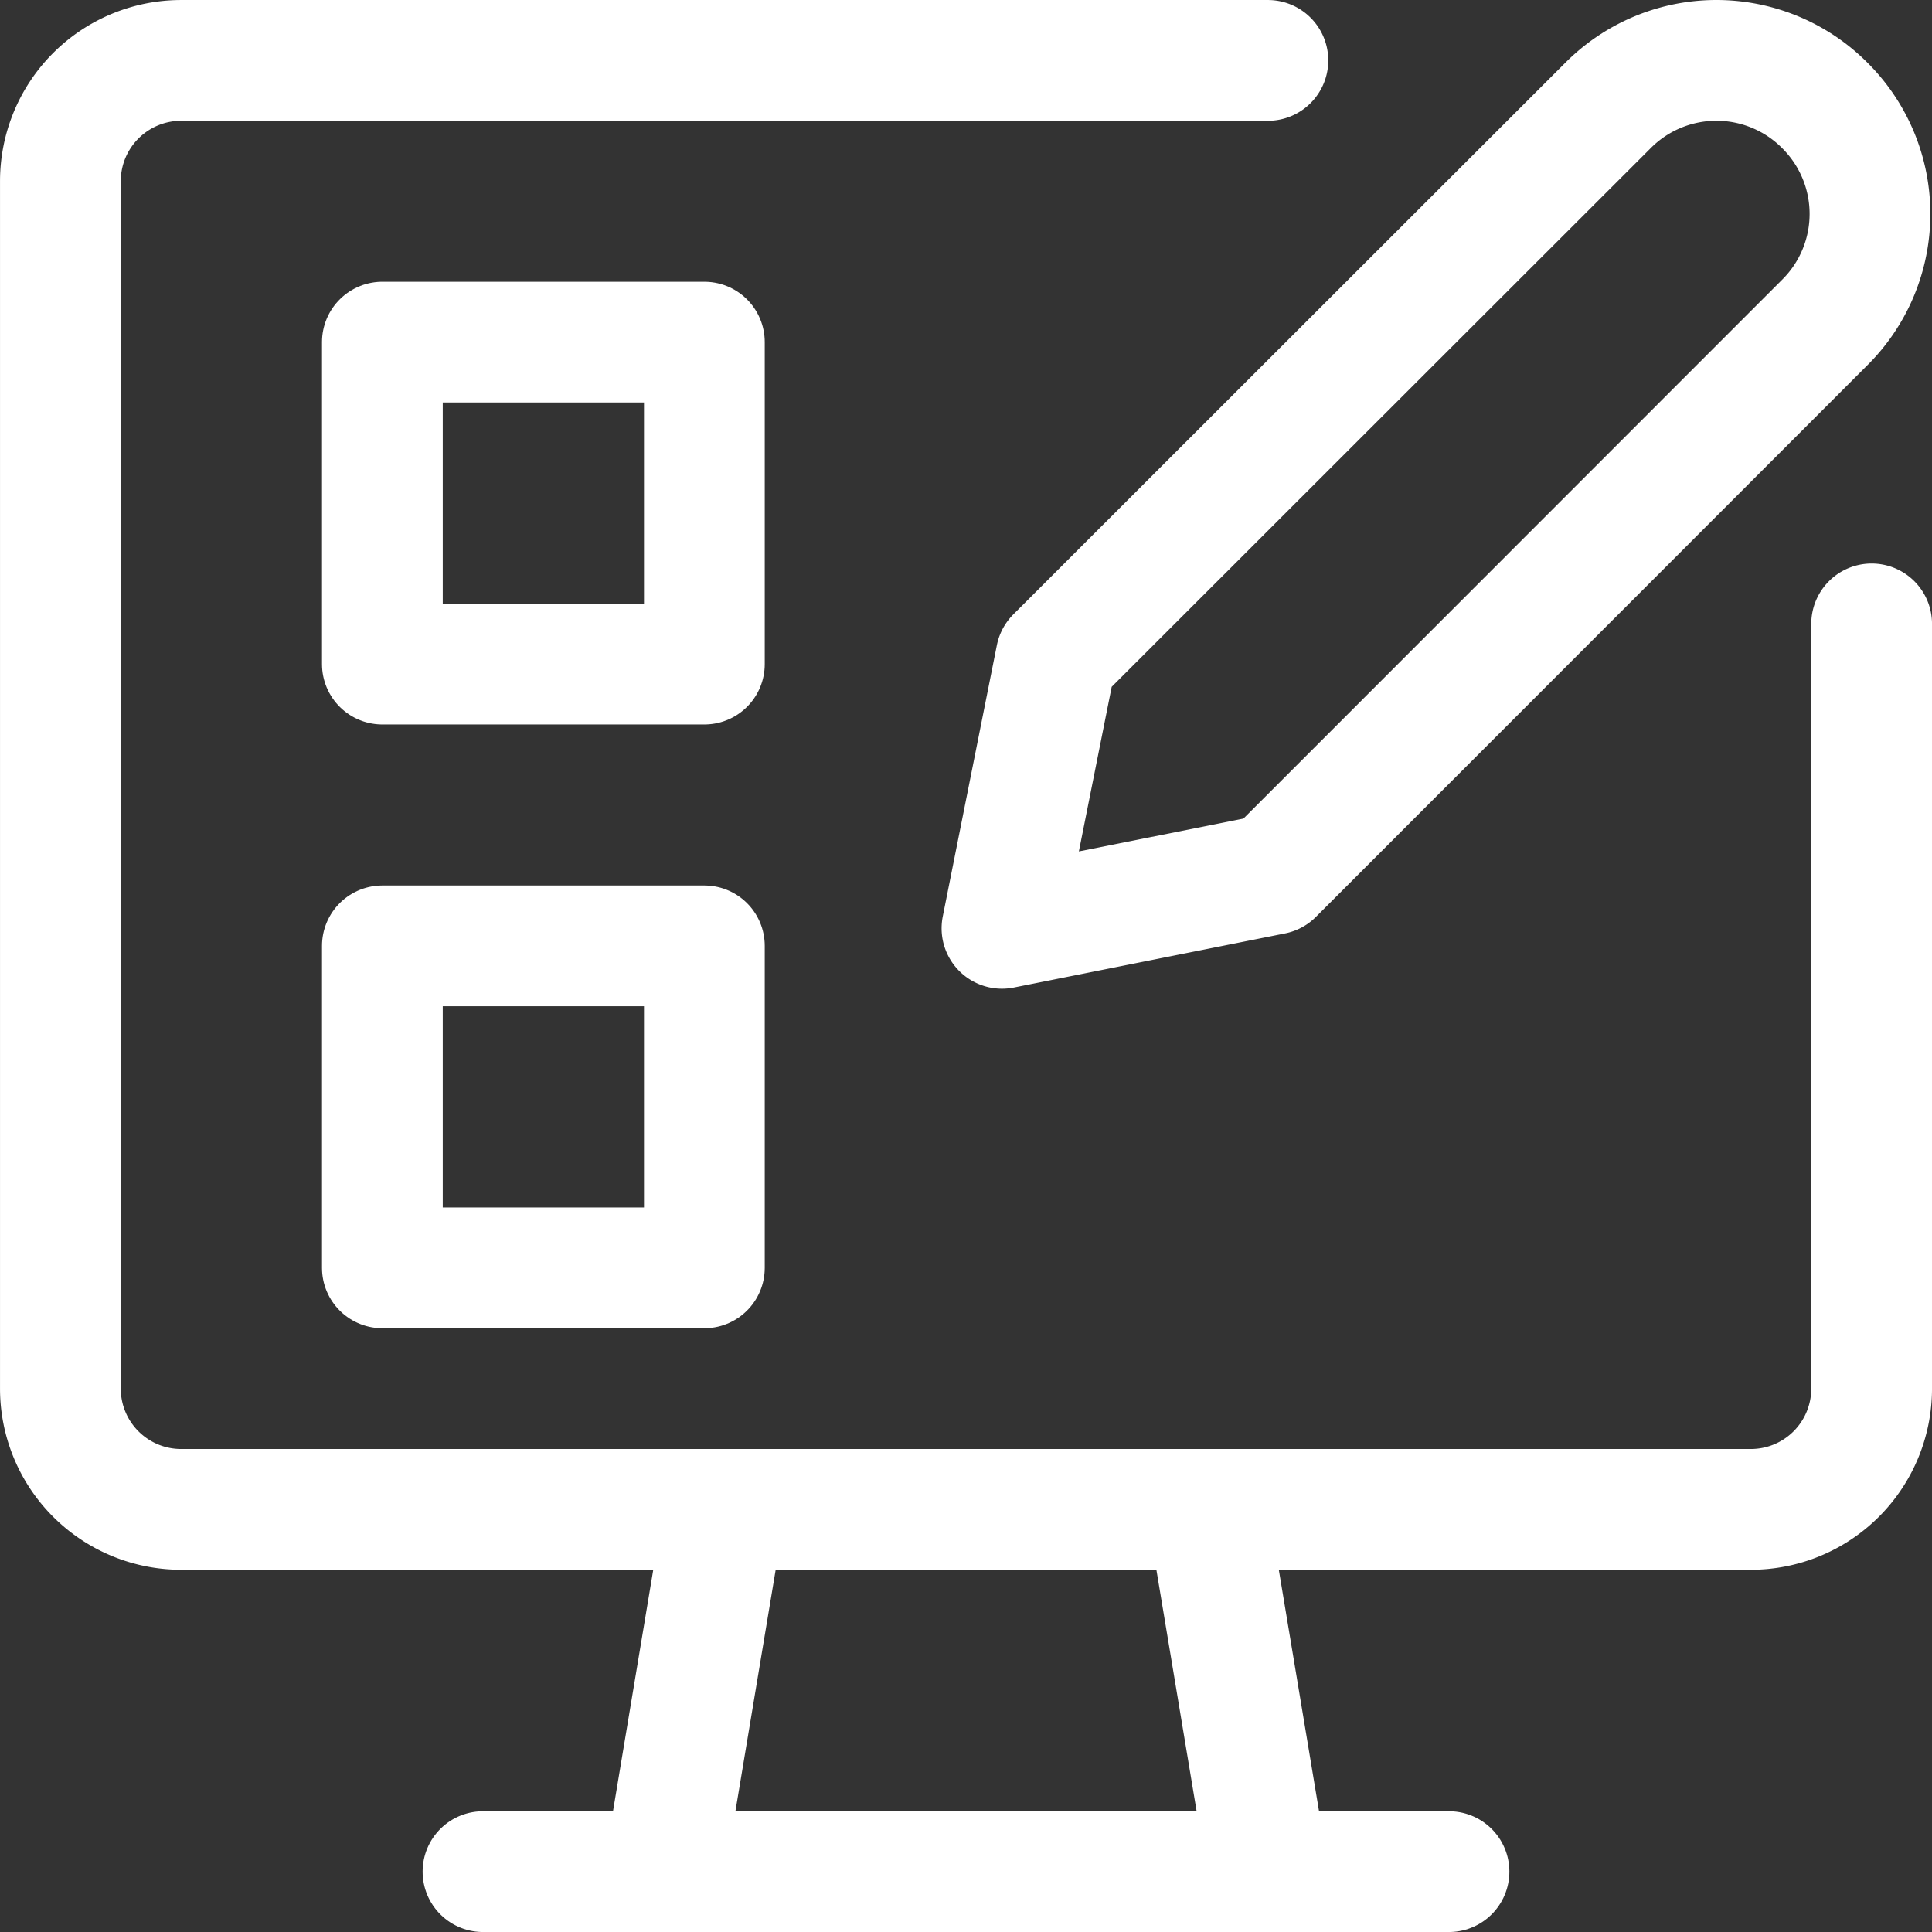
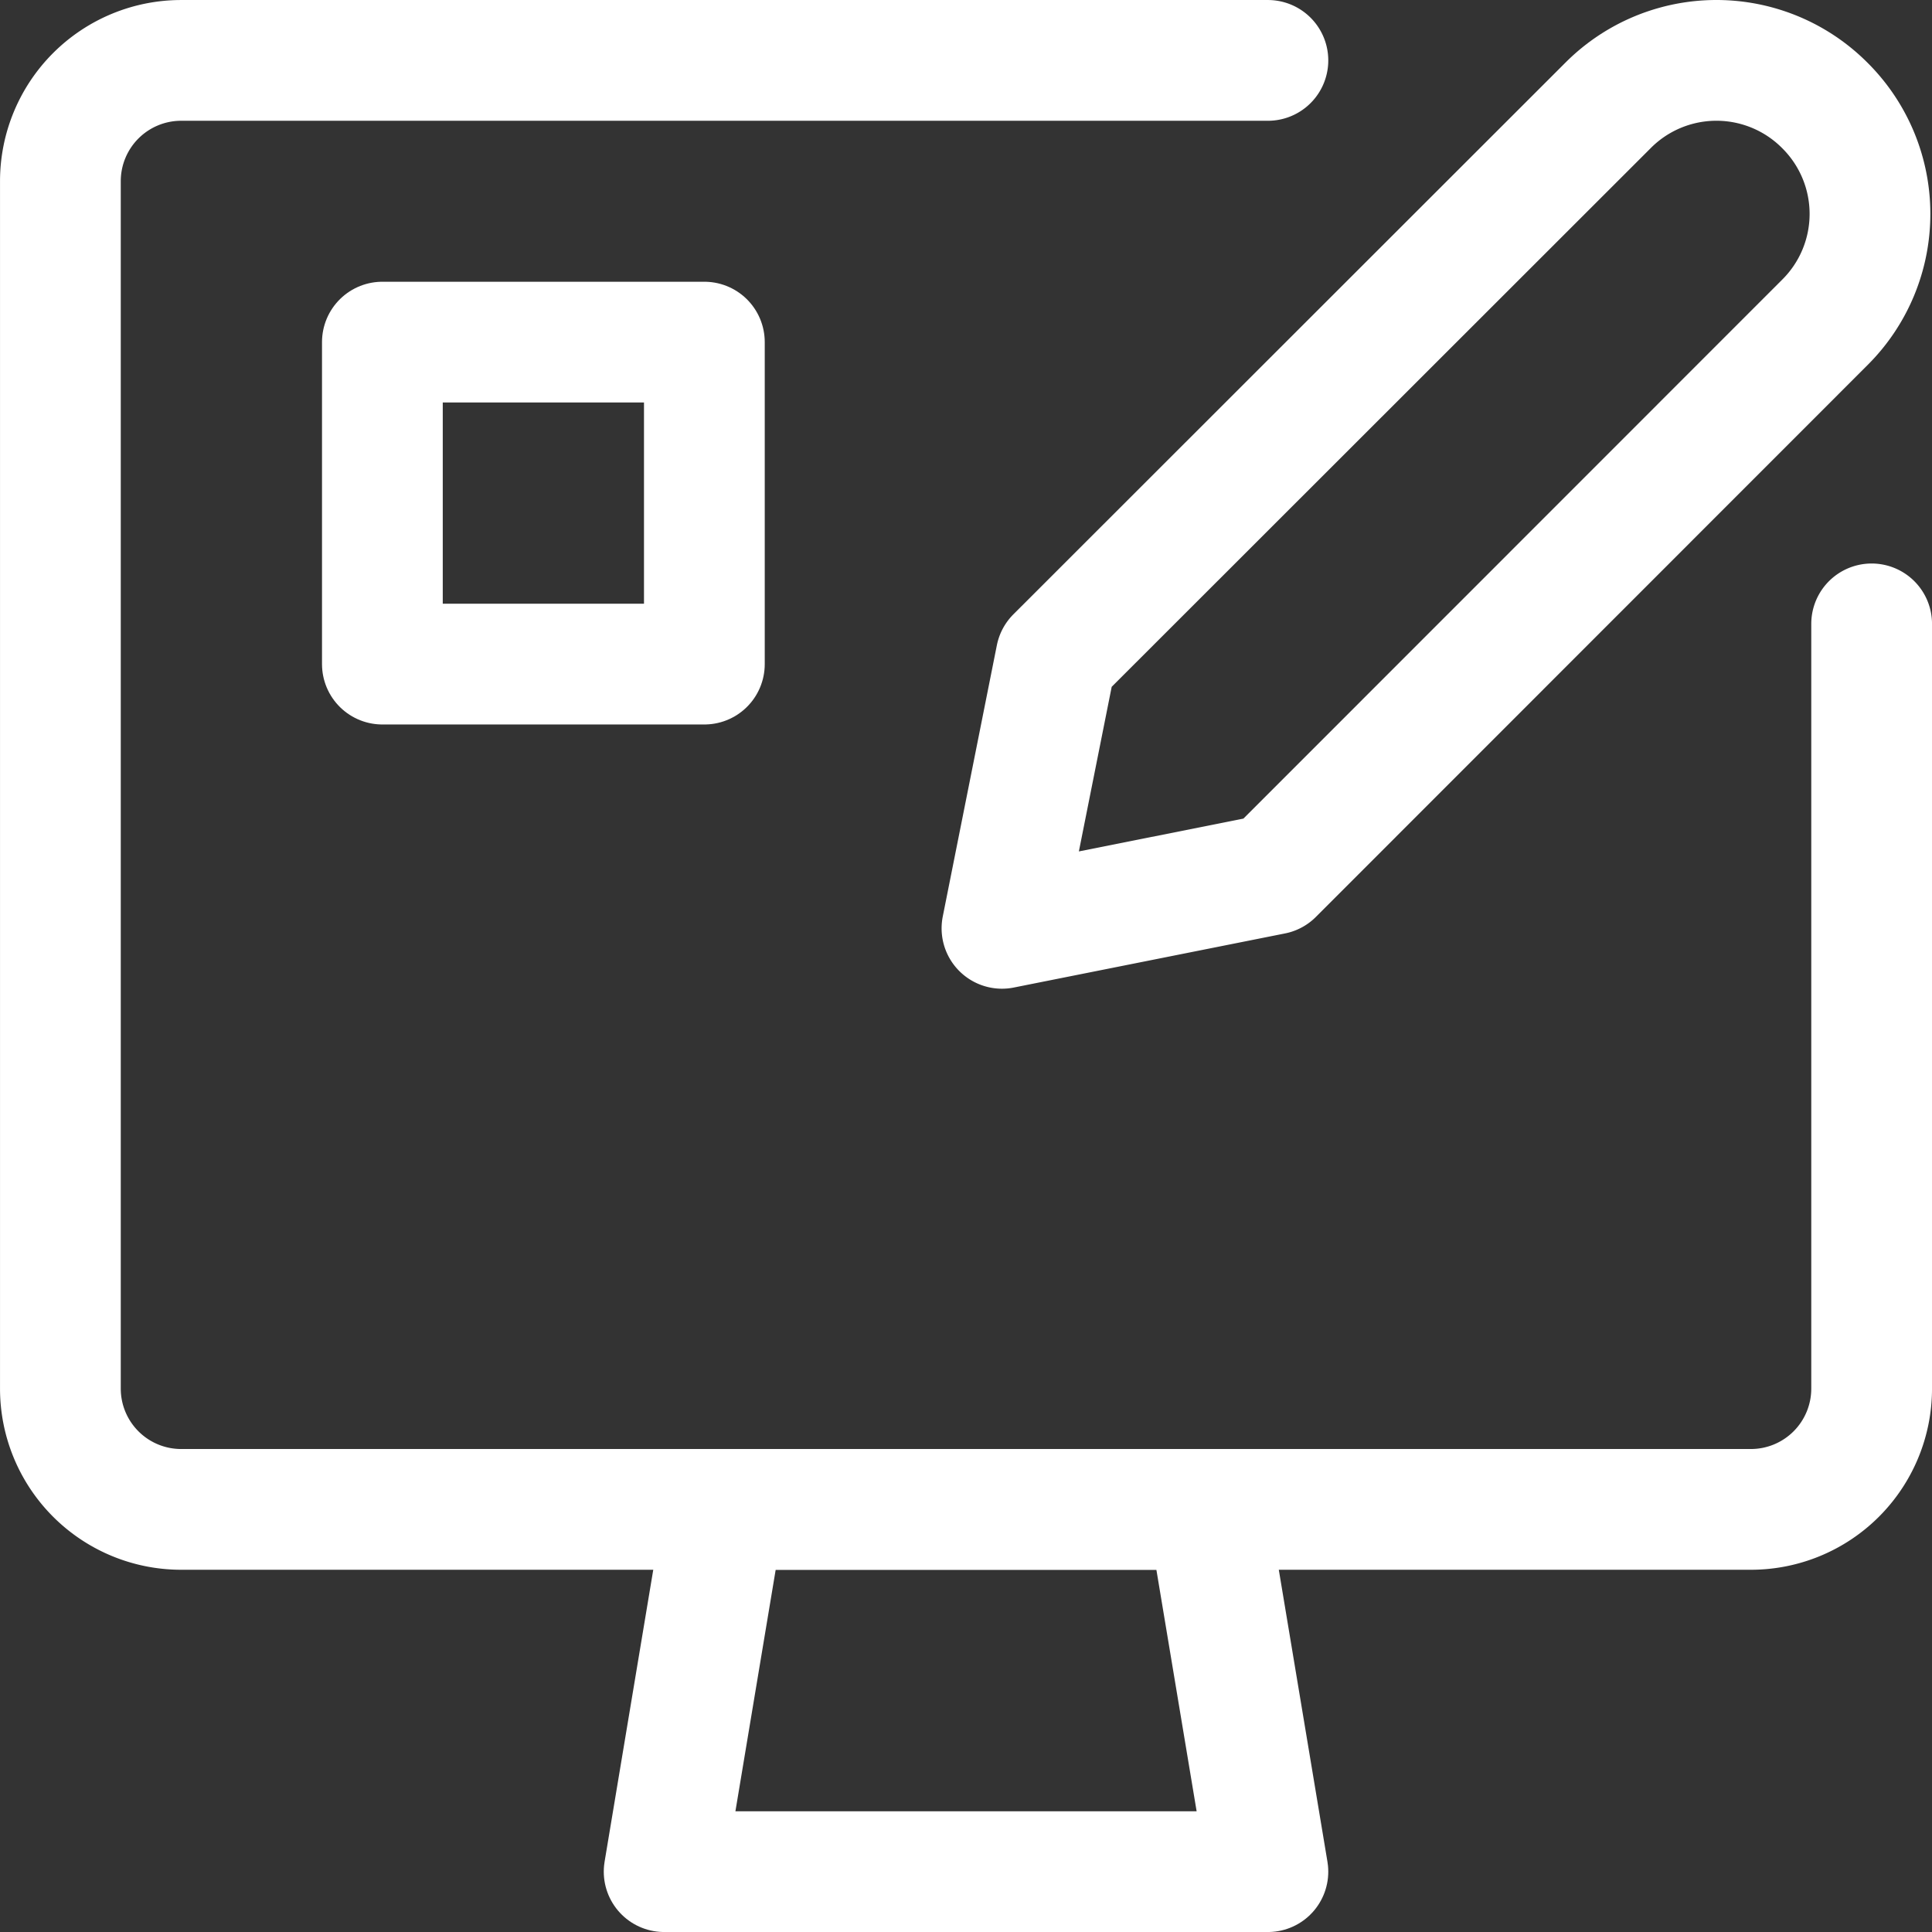
<svg xmlns="http://www.w3.org/2000/svg" id="Online_Learning_Exam_3" data-name="Online Learning Exam 3" width="50" height="50" viewBox="0 0 50 50">
  <rect x="0" y="0" width="50" height="50" fill="#333333" stroke="none" />
  <rect data-name="Rectangle 4" width="8.333" height="8.333" transform="translate(9.896 8.854)" fill="none" stroke="#fff" stroke-linecap="round" stroke-linejoin="round" stroke-width="3.125" />
-   <rect data-name="Rectangle 5" width="8.333" height="8.333" transform="translate(9.896 24.479)" fill="none" stroke="#fff" stroke-linecap="round" stroke-linejoin="round" stroke-width="3.125" />
  <g data-name="Group 8">
    <g data-name="Group 7" clip-path="url(#clip-path)">
      <path data-name="Path 4" d="M48.438,16.146V35.938a3.126,3.126,0,0,1-3.125,3.125H4.688a3.126,3.126,0,0,1-3.125-3.125V4.688A3.126,3.126,0,0,1,4.688,1.563H32.813" fill="none" stroke="#fff" stroke-linecap="round" stroke-linejoin="round" stroke-width="3.125" />
      <path data-name="Path 5" d="M32.813,48.438H17.188l1.563-9.375h12.5Z" fill="none" stroke="#fff" stroke-linecap="round" stroke-linejoin="round" stroke-width="3.125" />
-       <line data-name="Line 1" x2="25" transform="translate(12.5 48.438)" fill="none" stroke="#fff" stroke-linecap="round" stroke-linejoin="round" stroke-width="3.125" />
      <path data-name="Path 6" d="M47.237,8.333,32.95,22.625l-7.019,1.4,1.4-7.021L41.621,2.723a3.958,3.958,0,0,1,5.6,0l0,0,.017.017A3.957,3.957,0,0,1,47.237,8.333Z" fill="none" stroke="#fff" stroke-linecap="round" stroke-linejoin="round" stroke-width="3.125" />
    </g>
  </g>
</svg>